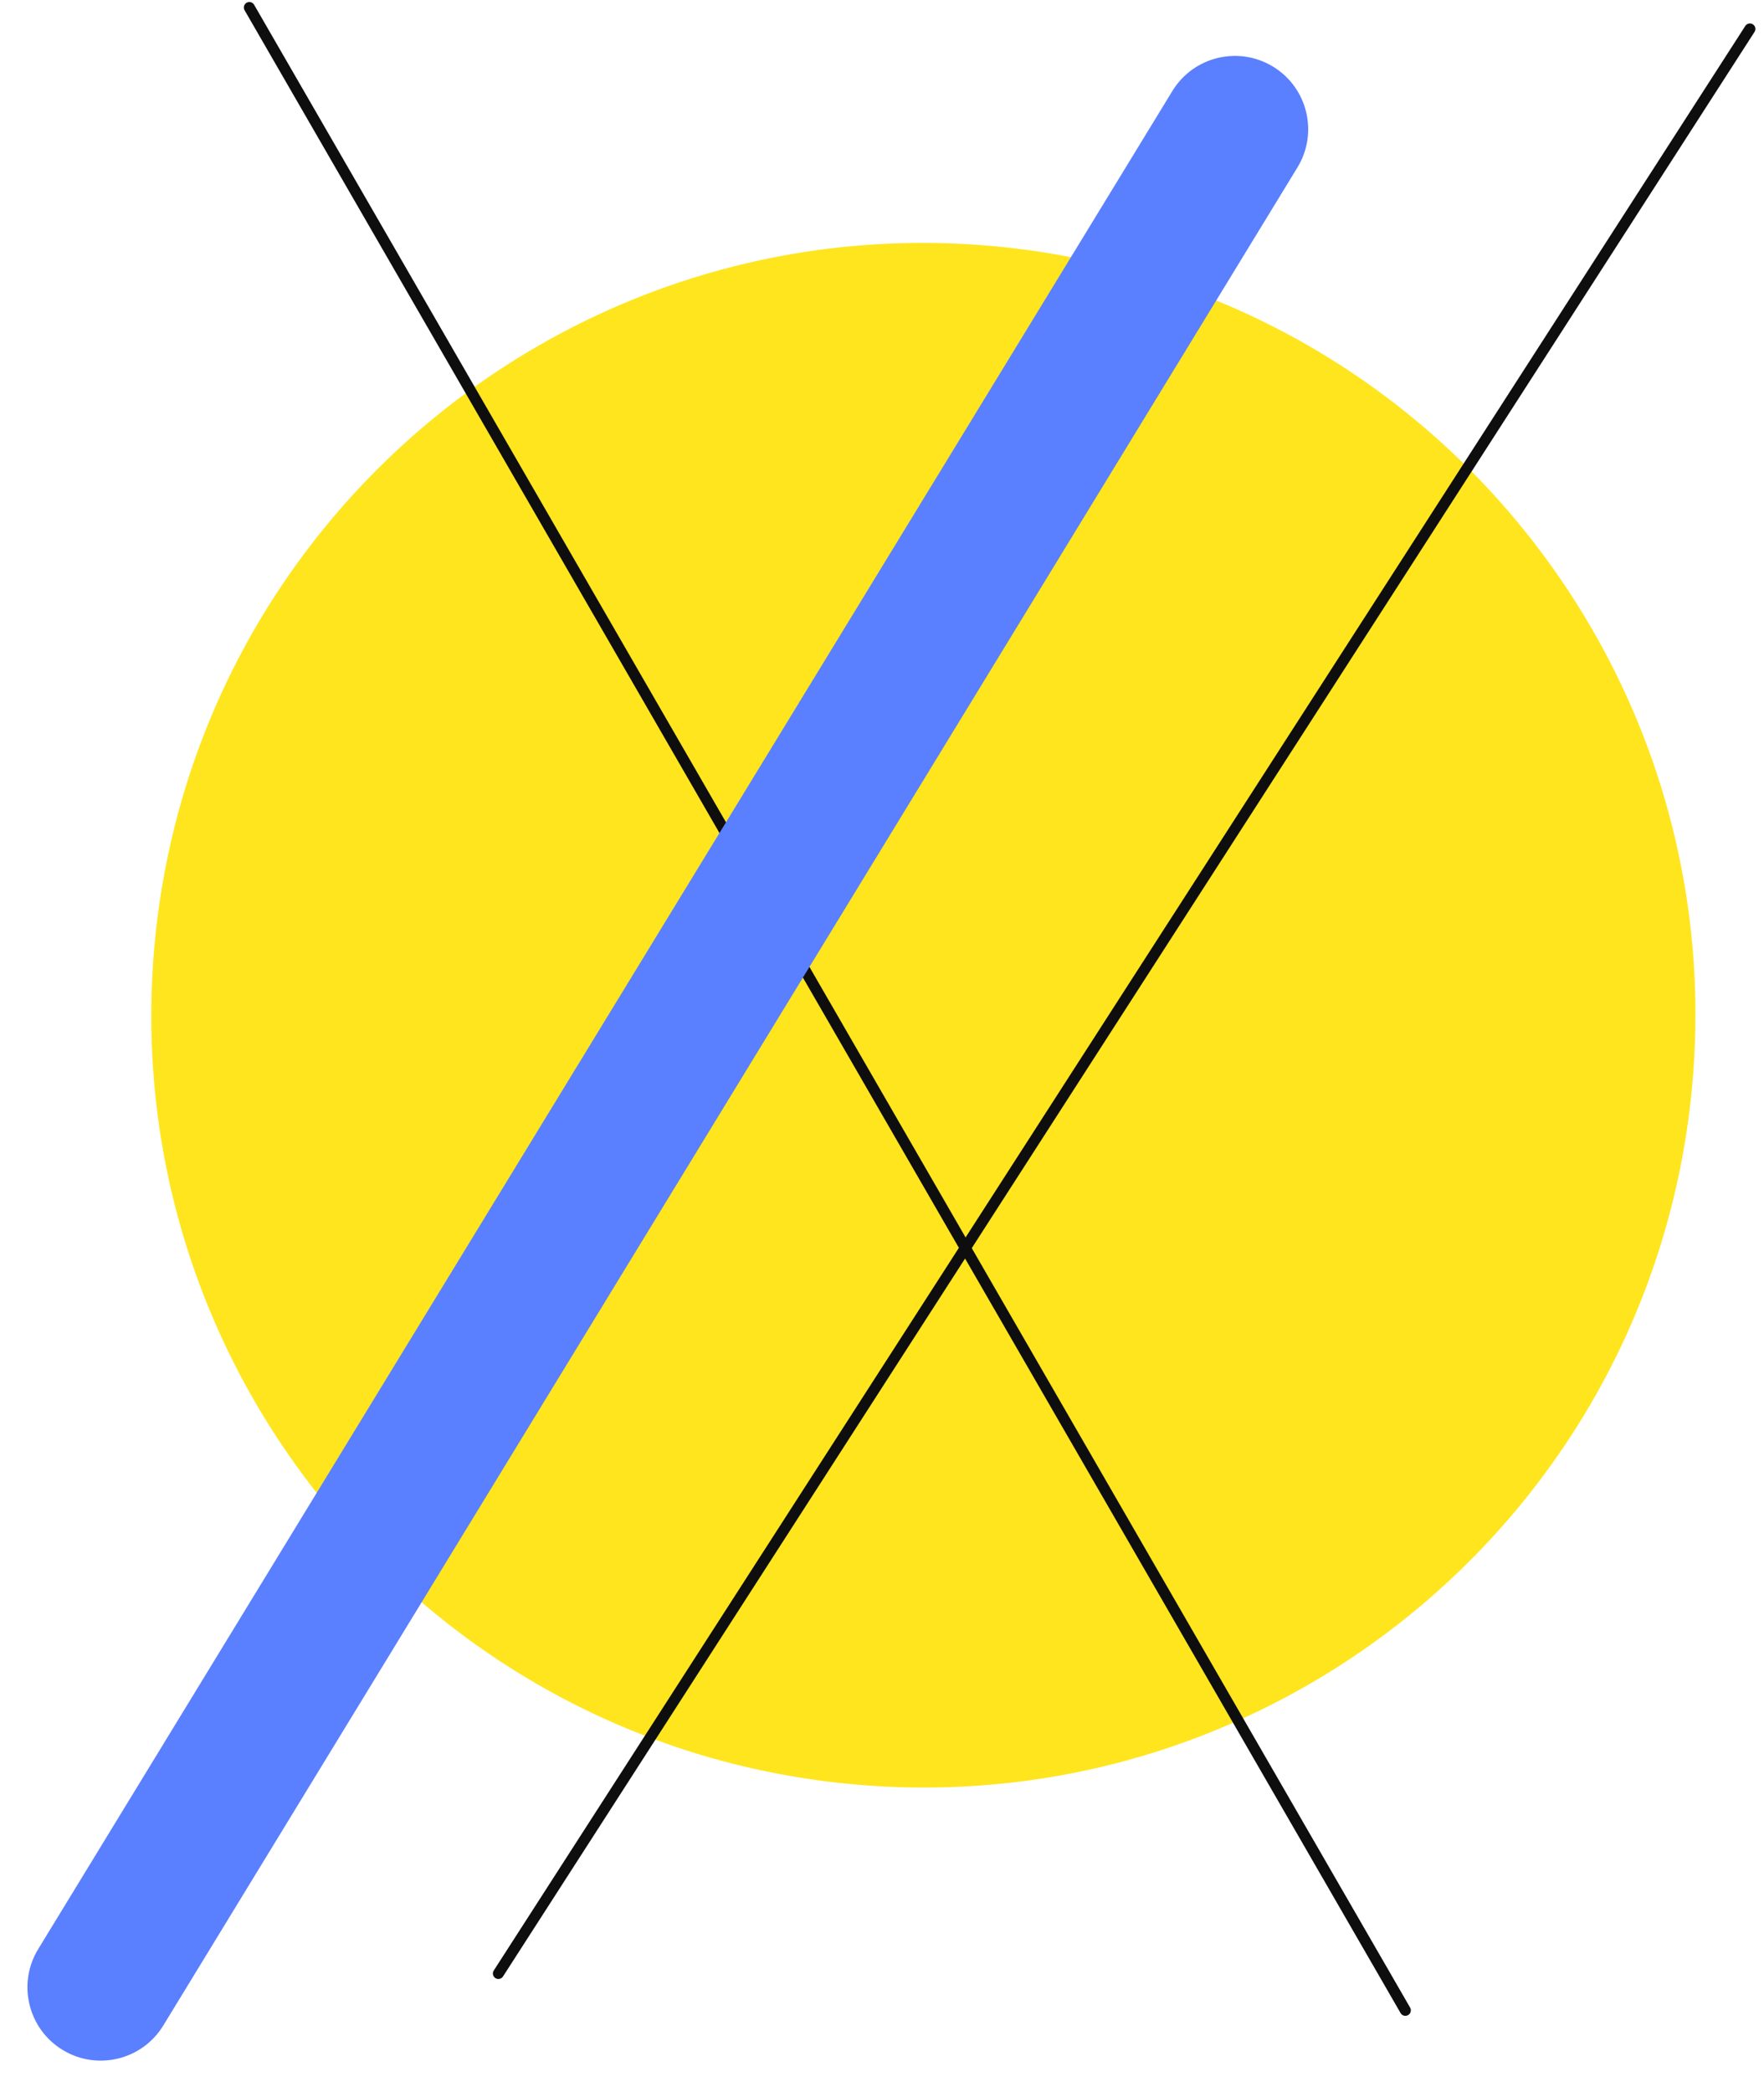
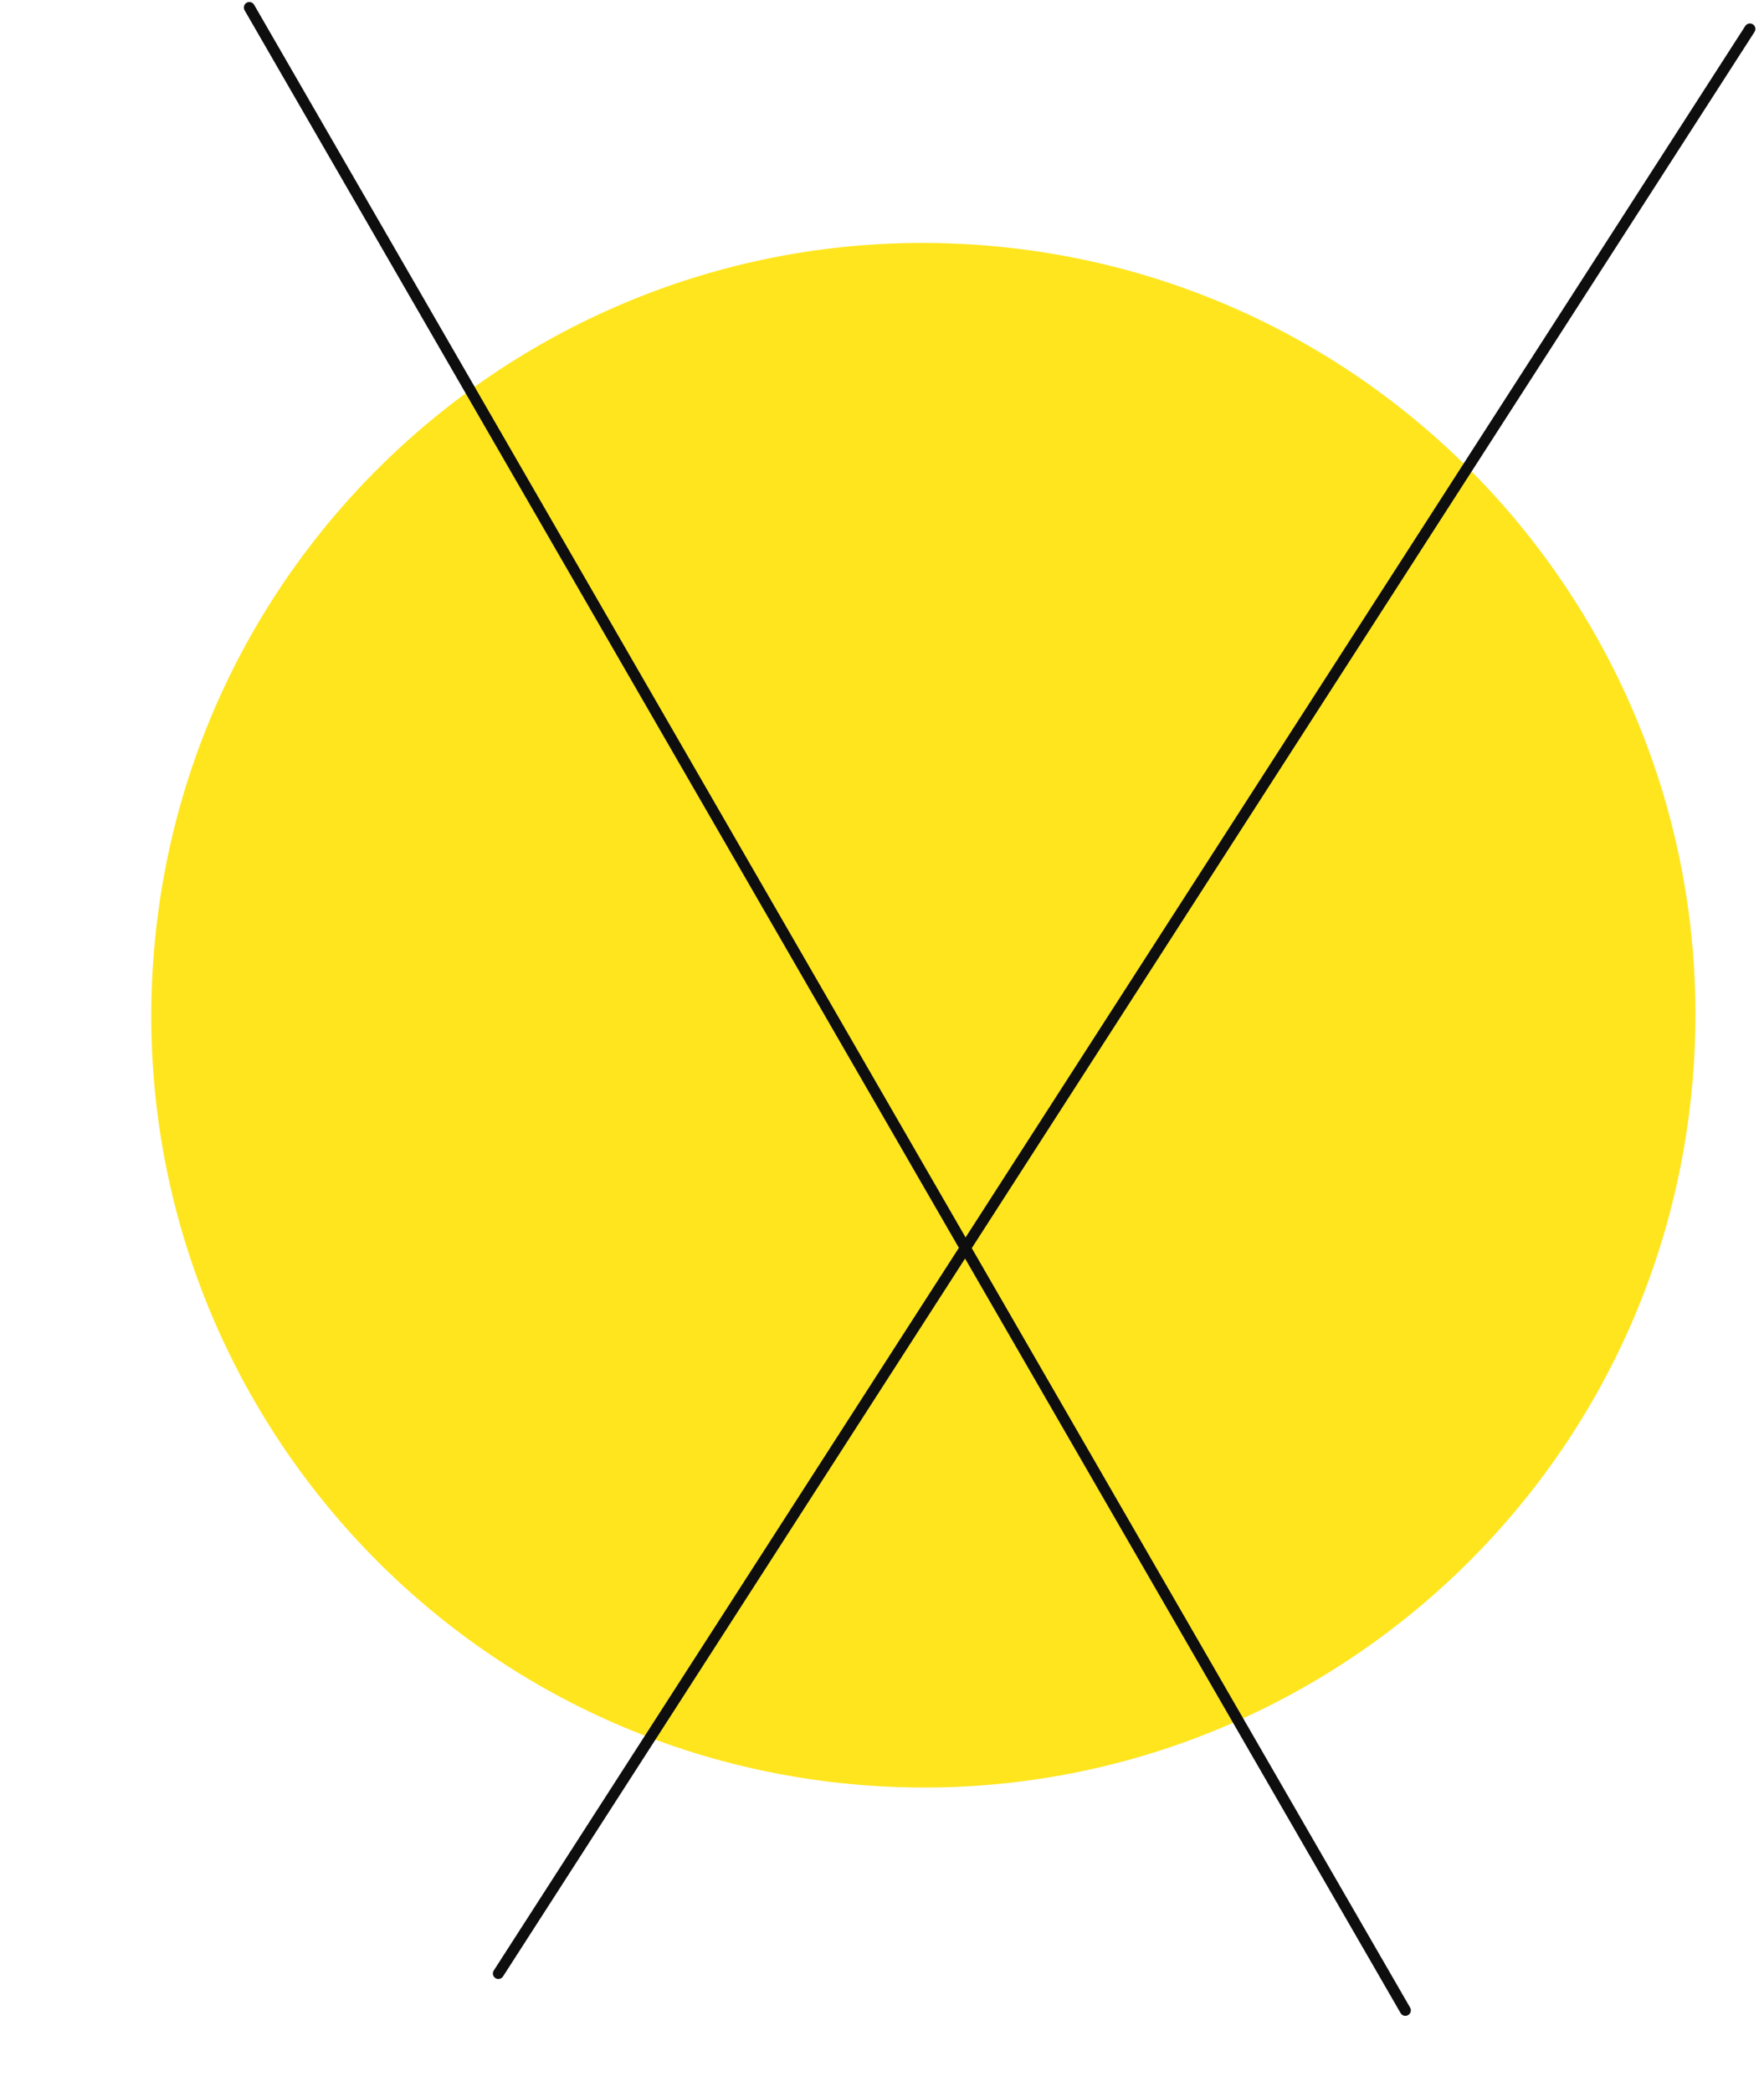
<svg xmlns="http://www.w3.org/2000/svg" width="248" height="294" viewBox="0 0 248 294" fill="none">
  <g clip-path="url(#clip0_5260_570)">
    <path d="M138.933 34.533C79.2 29.497 26.694 73.838 21.658 133.572C16.622 193.305 60.963 245.812 120.697 250.847C180.43 255.883 232.936 211.542 237.972 151.809C243.008 92.075 198.667 39.569 138.933 34.533Z" fill="#FFE51E" />
    <path d="M246.667 4.486C246.898 4.127 246.794 3.649 246.436 3.418C246.077 3.187 245.599 3.291 245.368 3.65L69.418 276.955C69.187 277.314 69.291 277.792 69.649 278.023C70.008 278.254 70.486 278.15 70.717 277.791L246.667 4.486Z" fill="#0E0E0E" />
    <path d="M35.725 0.669C35.511 0.299 35.039 0.173 34.669 0.386C34.3 0.599 34.173 1.072 34.386 1.442L196.909 282.939C197.122 283.308 197.595 283.435 197.964 283.221C198.334 283.008 198.46 282.535 198.247 282.166L35.725 0.669Z" fill="#0E0E0E" />
-     <path d="M178.983 9.369L178.983 9.369C174.127 6.404 167.786 7.937 164.821 12.793L5.369 273.948C2.404 278.804 3.937 285.144 8.793 288.109C13.649 291.075 19.99 289.541 22.955 284.685L182.407 23.531C185.372 18.674 183.839 12.334 178.983 9.369Z" fill="#5A7FFF" />
  </g>
  <defs>
    <clipPath id="clip0_5260_570">
      <rect width="247.091" height="293.478" fill="white" />
    </clipPath>
  </defs>
</svg>